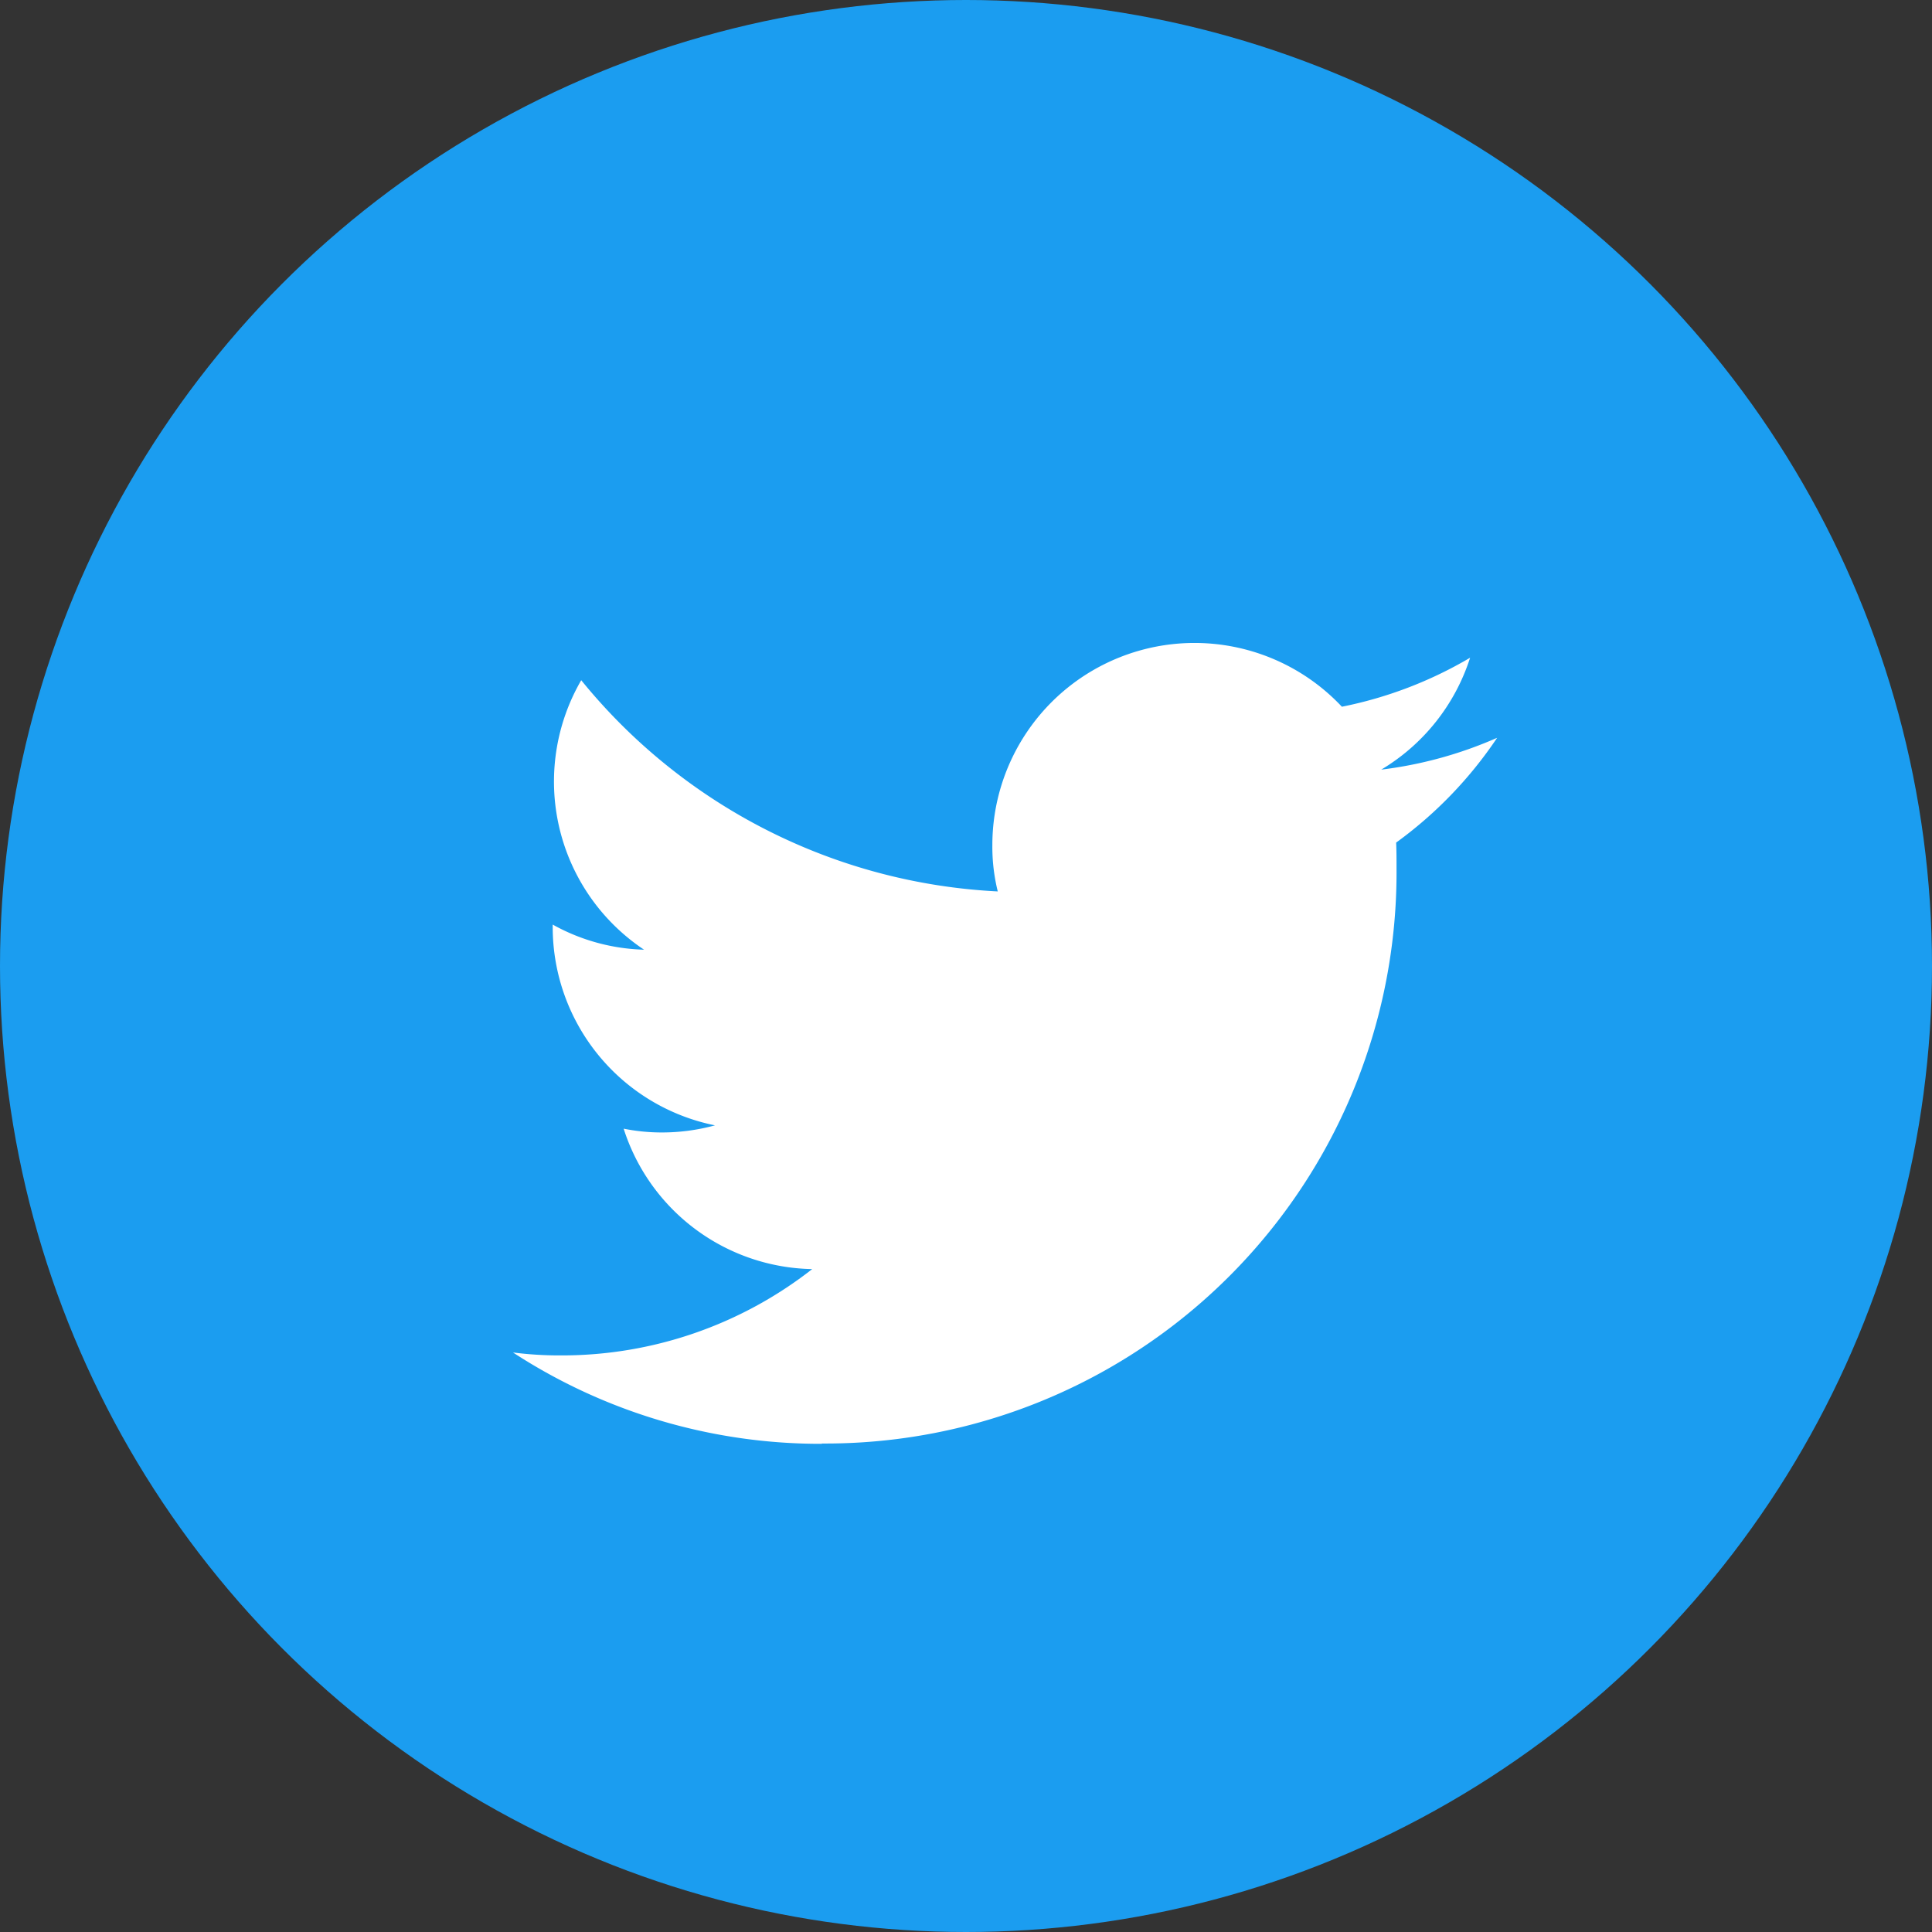
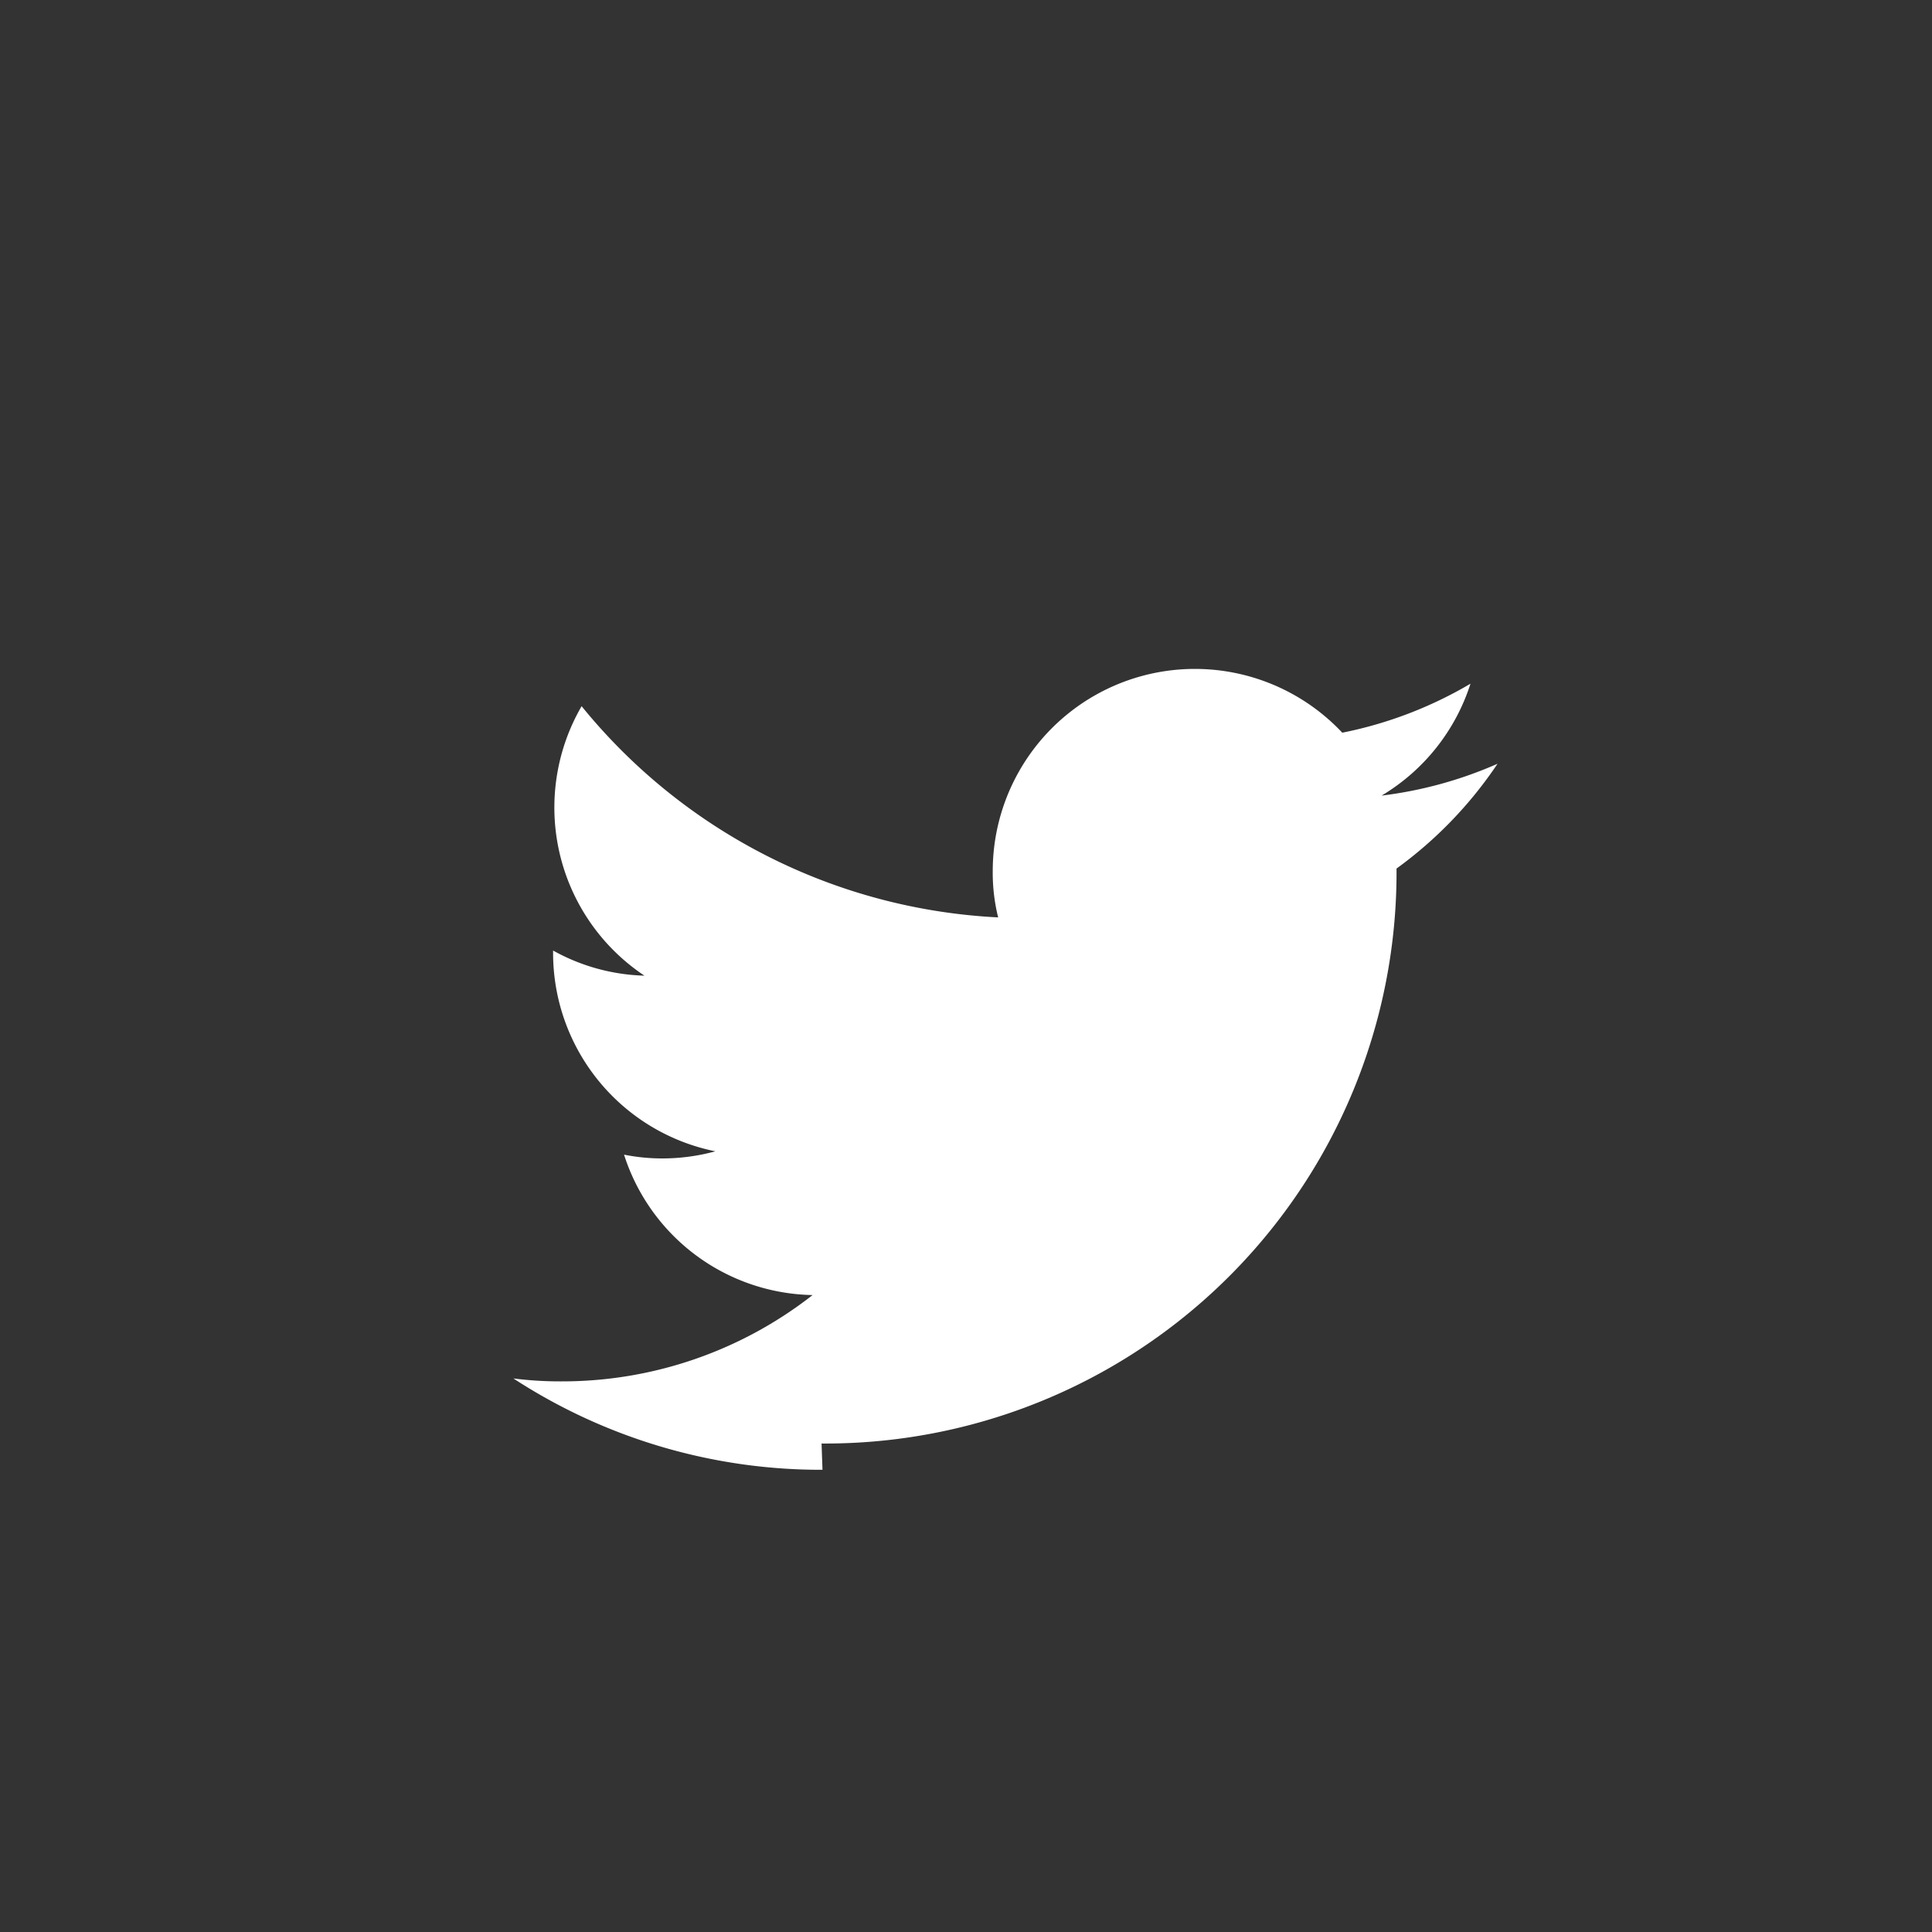
<svg xmlns="http://www.w3.org/2000/svg" id="icon_twitter" width="25" height="25" viewBox="0 0 25 25">
  <rect x="0" y="0" width="25" height="25" fill="#333333" stroke="none" />
  <g id="Dark_Blue">
-     <circle id="楕円形_14" data-name="楕円形 14" cx="12.5" cy="12.5" r="12.5" fill="#1b9df0" />
-   </g>
+     </g>
  <g id="Logo__x2014__FIXED" transform="translate(6.631 8.321)">
-     <path id="パス_3301" data-name="パス 3301" d="M93.7,124.858a7.39,7.39,0,0,0,7.44-7.44c0-.114,0-.228-.005-.336a5.357,5.357,0,0,0,1.307-1.356,5.308,5.308,0,0,1-1.5.412,2.614,2.614,0,0,0,1.15-1.448,5.3,5.3,0,0,1-1.659.634,2.616,2.616,0,0,0-4.523,1.79,2.4,2.4,0,0,0,.07.6,7.418,7.418,0,0,1-5.39-2.733,2.614,2.614,0,0,0,.813,3.487,2.569,2.569,0,0,1-1.182-.325v.033a2.618,2.618,0,0,0,2.1,2.565,2.607,2.607,0,0,1-.689.092,2.5,2.5,0,0,1-.493-.049,2.611,2.611,0,0,0,2.44,1.817,5.257,5.257,0,0,1-3.248,1.117,4.757,4.757,0,0,1-.624-.038,7.286,7.286,0,0,0,4,1.182" transform="translate(-89.7 -114.5)" fill="#fff" />
+     <path id="パス_3301" data-name="パス 3301" d="M93.7,124.858a7.39,7.39,0,0,0,7.44-7.44a5.357,5.357,0,0,0,1.307-1.356,5.308,5.308,0,0,1-1.5.412,2.614,2.614,0,0,0,1.15-1.448,5.3,5.3,0,0,1-1.659.634,2.616,2.616,0,0,0-4.523,1.79,2.4,2.4,0,0,0,.07.6,7.418,7.418,0,0,1-5.39-2.733,2.614,2.614,0,0,0,.813,3.487,2.569,2.569,0,0,1-1.182-.325v.033a2.618,2.618,0,0,0,2.1,2.565,2.607,2.607,0,0,1-.689.092,2.5,2.5,0,0,1-.493-.049,2.611,2.611,0,0,0,2.44,1.817,5.257,5.257,0,0,1-3.248,1.117,4.757,4.757,0,0,1-.624-.038,7.286,7.286,0,0,0,4,1.182" transform="translate(-89.7 -114.5)" fill="#fff" />
  </g>
</svg>